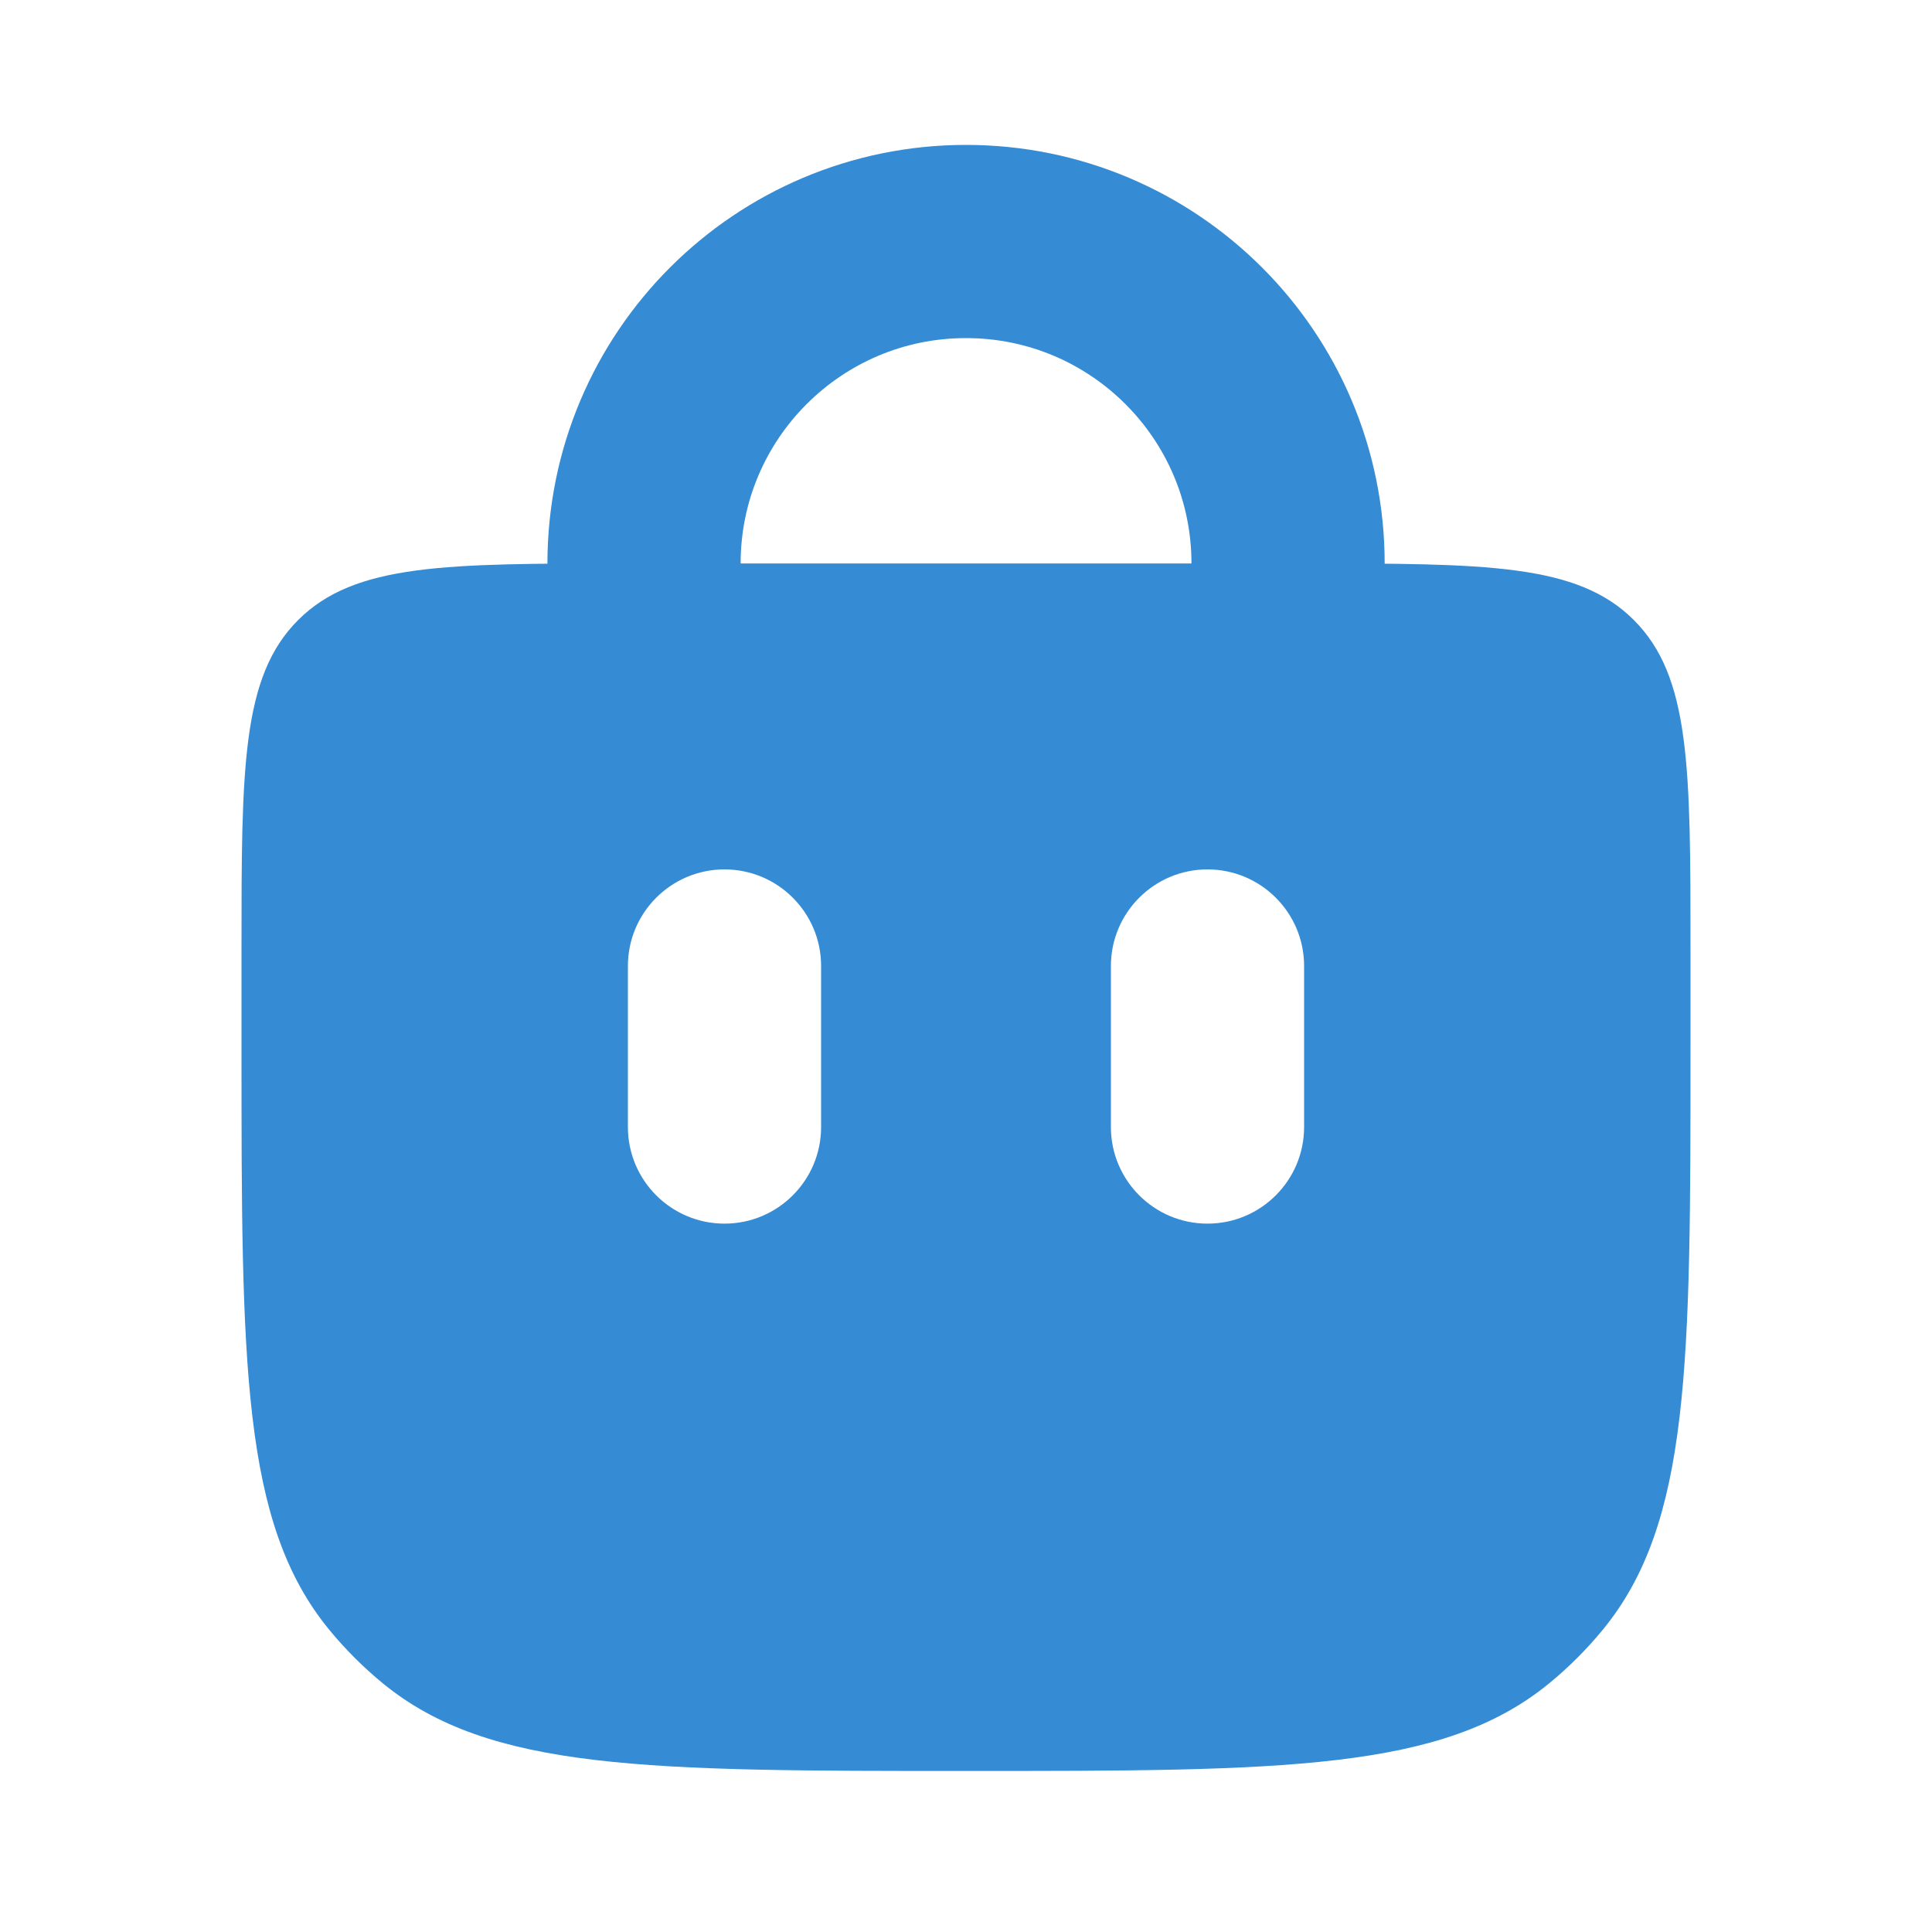
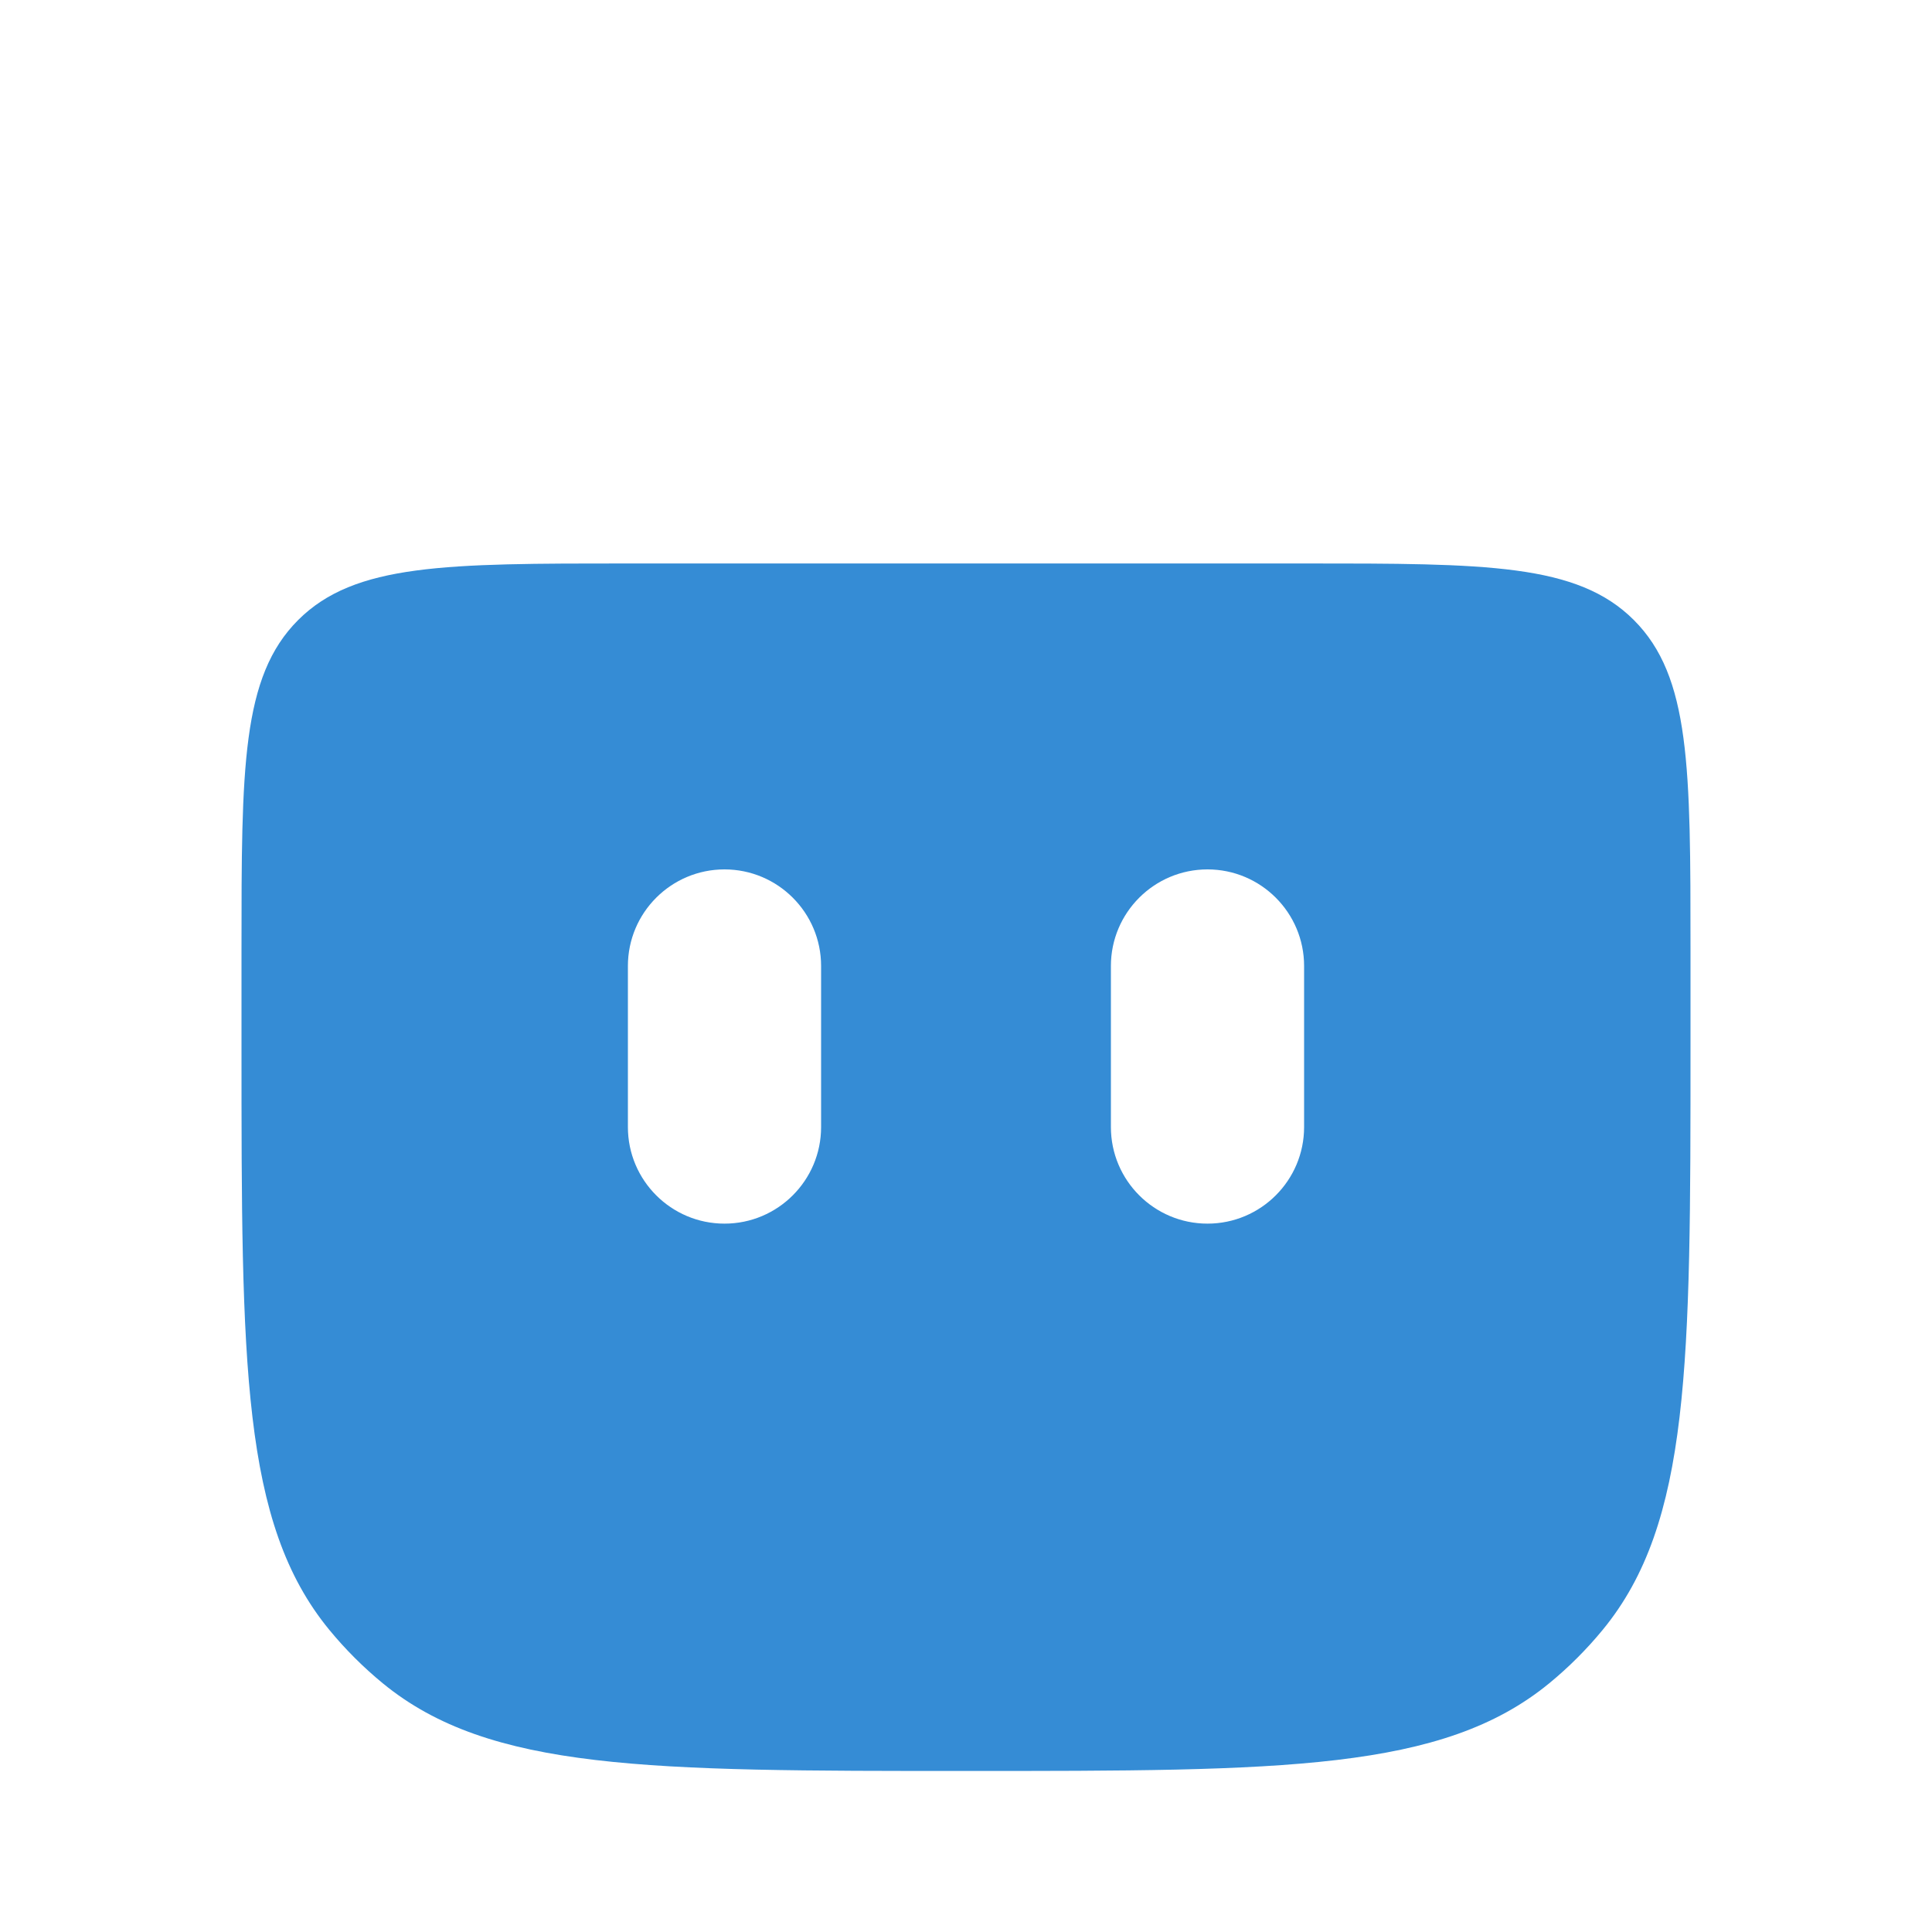
<svg xmlns="http://www.w3.org/2000/svg" width="20" height="20" viewBox="0 0 20 20" fill="none">
-   <path d="M6.667 6.667L6.667 5.833C6.667 3.992 8.159 2.5 10 2.5V2.5C11.841 2.5 13.334 3.992 13.334 5.833L13.334 6.667" stroke="#358CD5" stroke-width="2" stroke-linecap="round" />
  <path fill-rule="evenodd" clip-rule="evenodd" d="M3.086 6.419C2.5 7.005 2.5 7.948 2.5 9.833V10.833C2.5 14.121 2.5 15.765 3.408 16.871C3.574 17.073 3.76 17.259 3.962 17.425C5.069 18.333 6.713 18.333 10 18.333C13.287 18.333 14.931 18.333 16.038 17.425C16.24 17.259 16.426 17.073 16.592 16.871C17.5 15.765 17.5 14.121 17.5 10.833V9.833C17.5 7.948 17.5 7.005 16.914 6.419C16.328 5.833 15.386 5.833 13.5 5.833H6.5C4.614 5.833 3.672 5.833 3.086 6.419ZM8.5 10C8.5 9.448 8.052 9 7.5 9C6.948 9 6.5 9.448 6.5 10V11.667C6.5 12.219 6.948 12.667 7.5 12.667C8.052 12.667 8.5 12.219 8.5 11.667V10ZM13.5 10C13.5 9.448 13.052 9 12.5 9C11.948 9 11.5 9.448 11.5 10V11.667C11.5 12.219 11.948 12.667 12.5 12.667C13.052 12.667 13.5 12.219 13.5 11.667V10Z" fill="#358CD5" />
</svg>